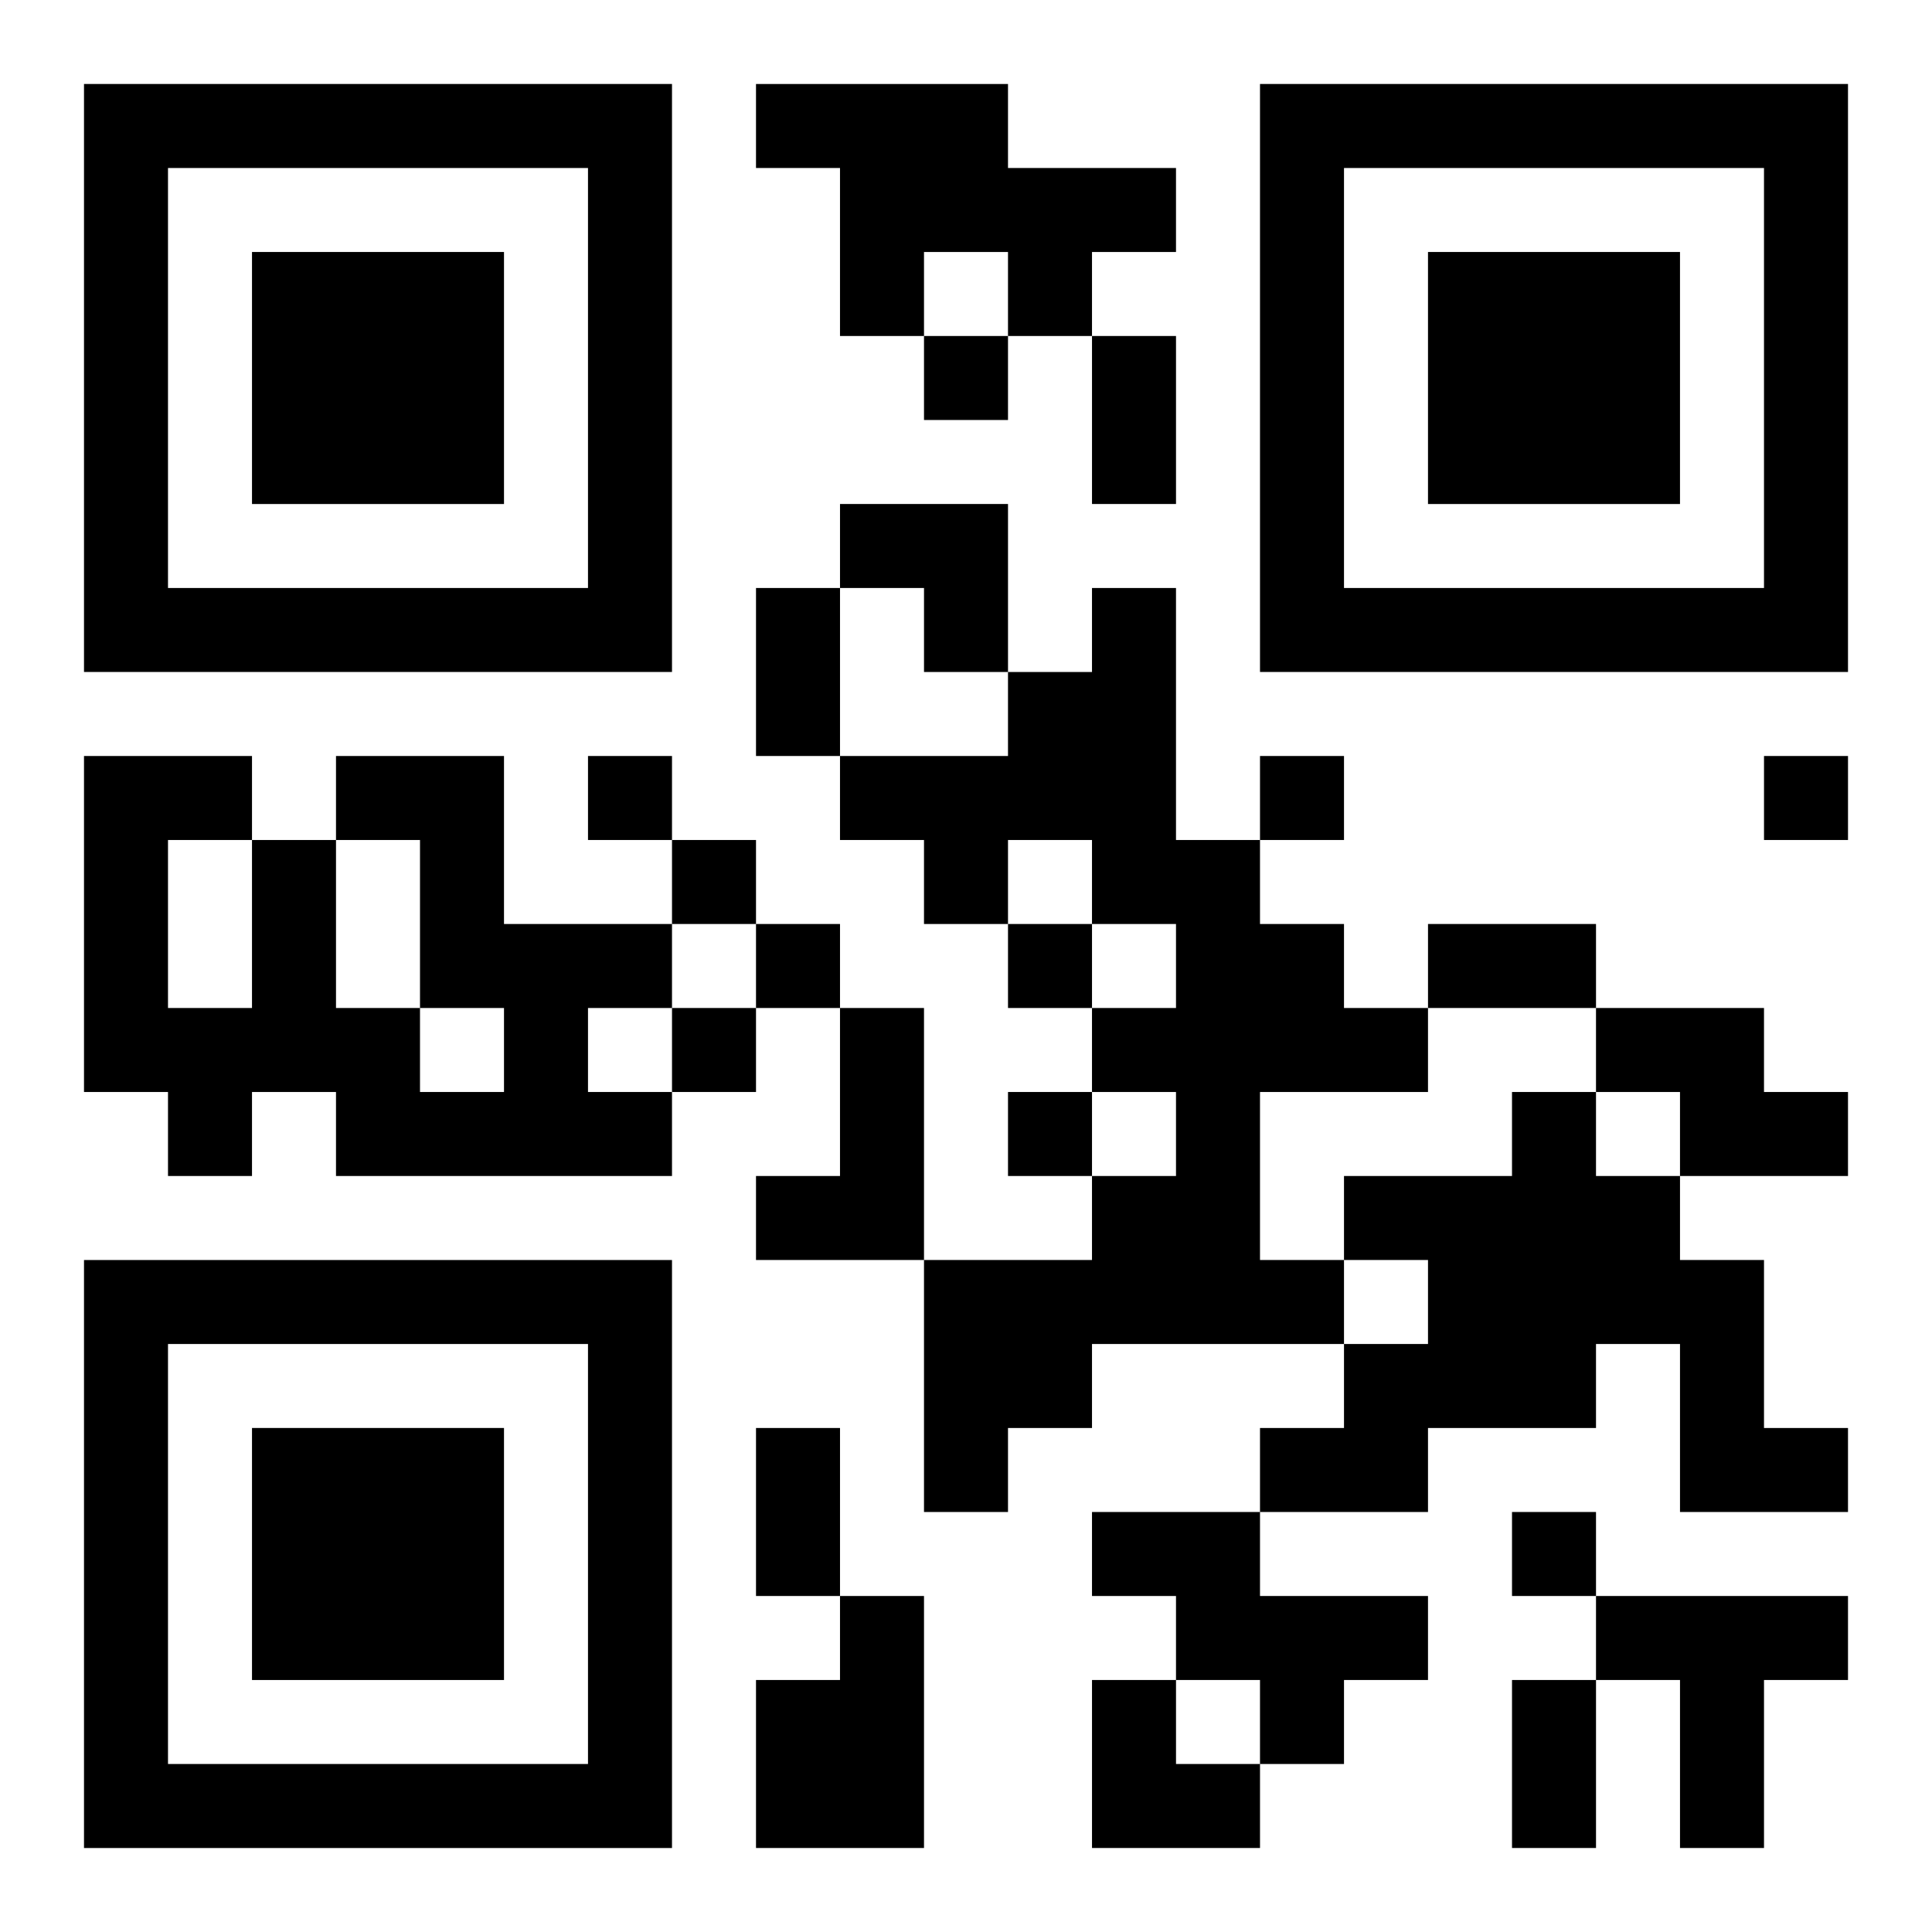
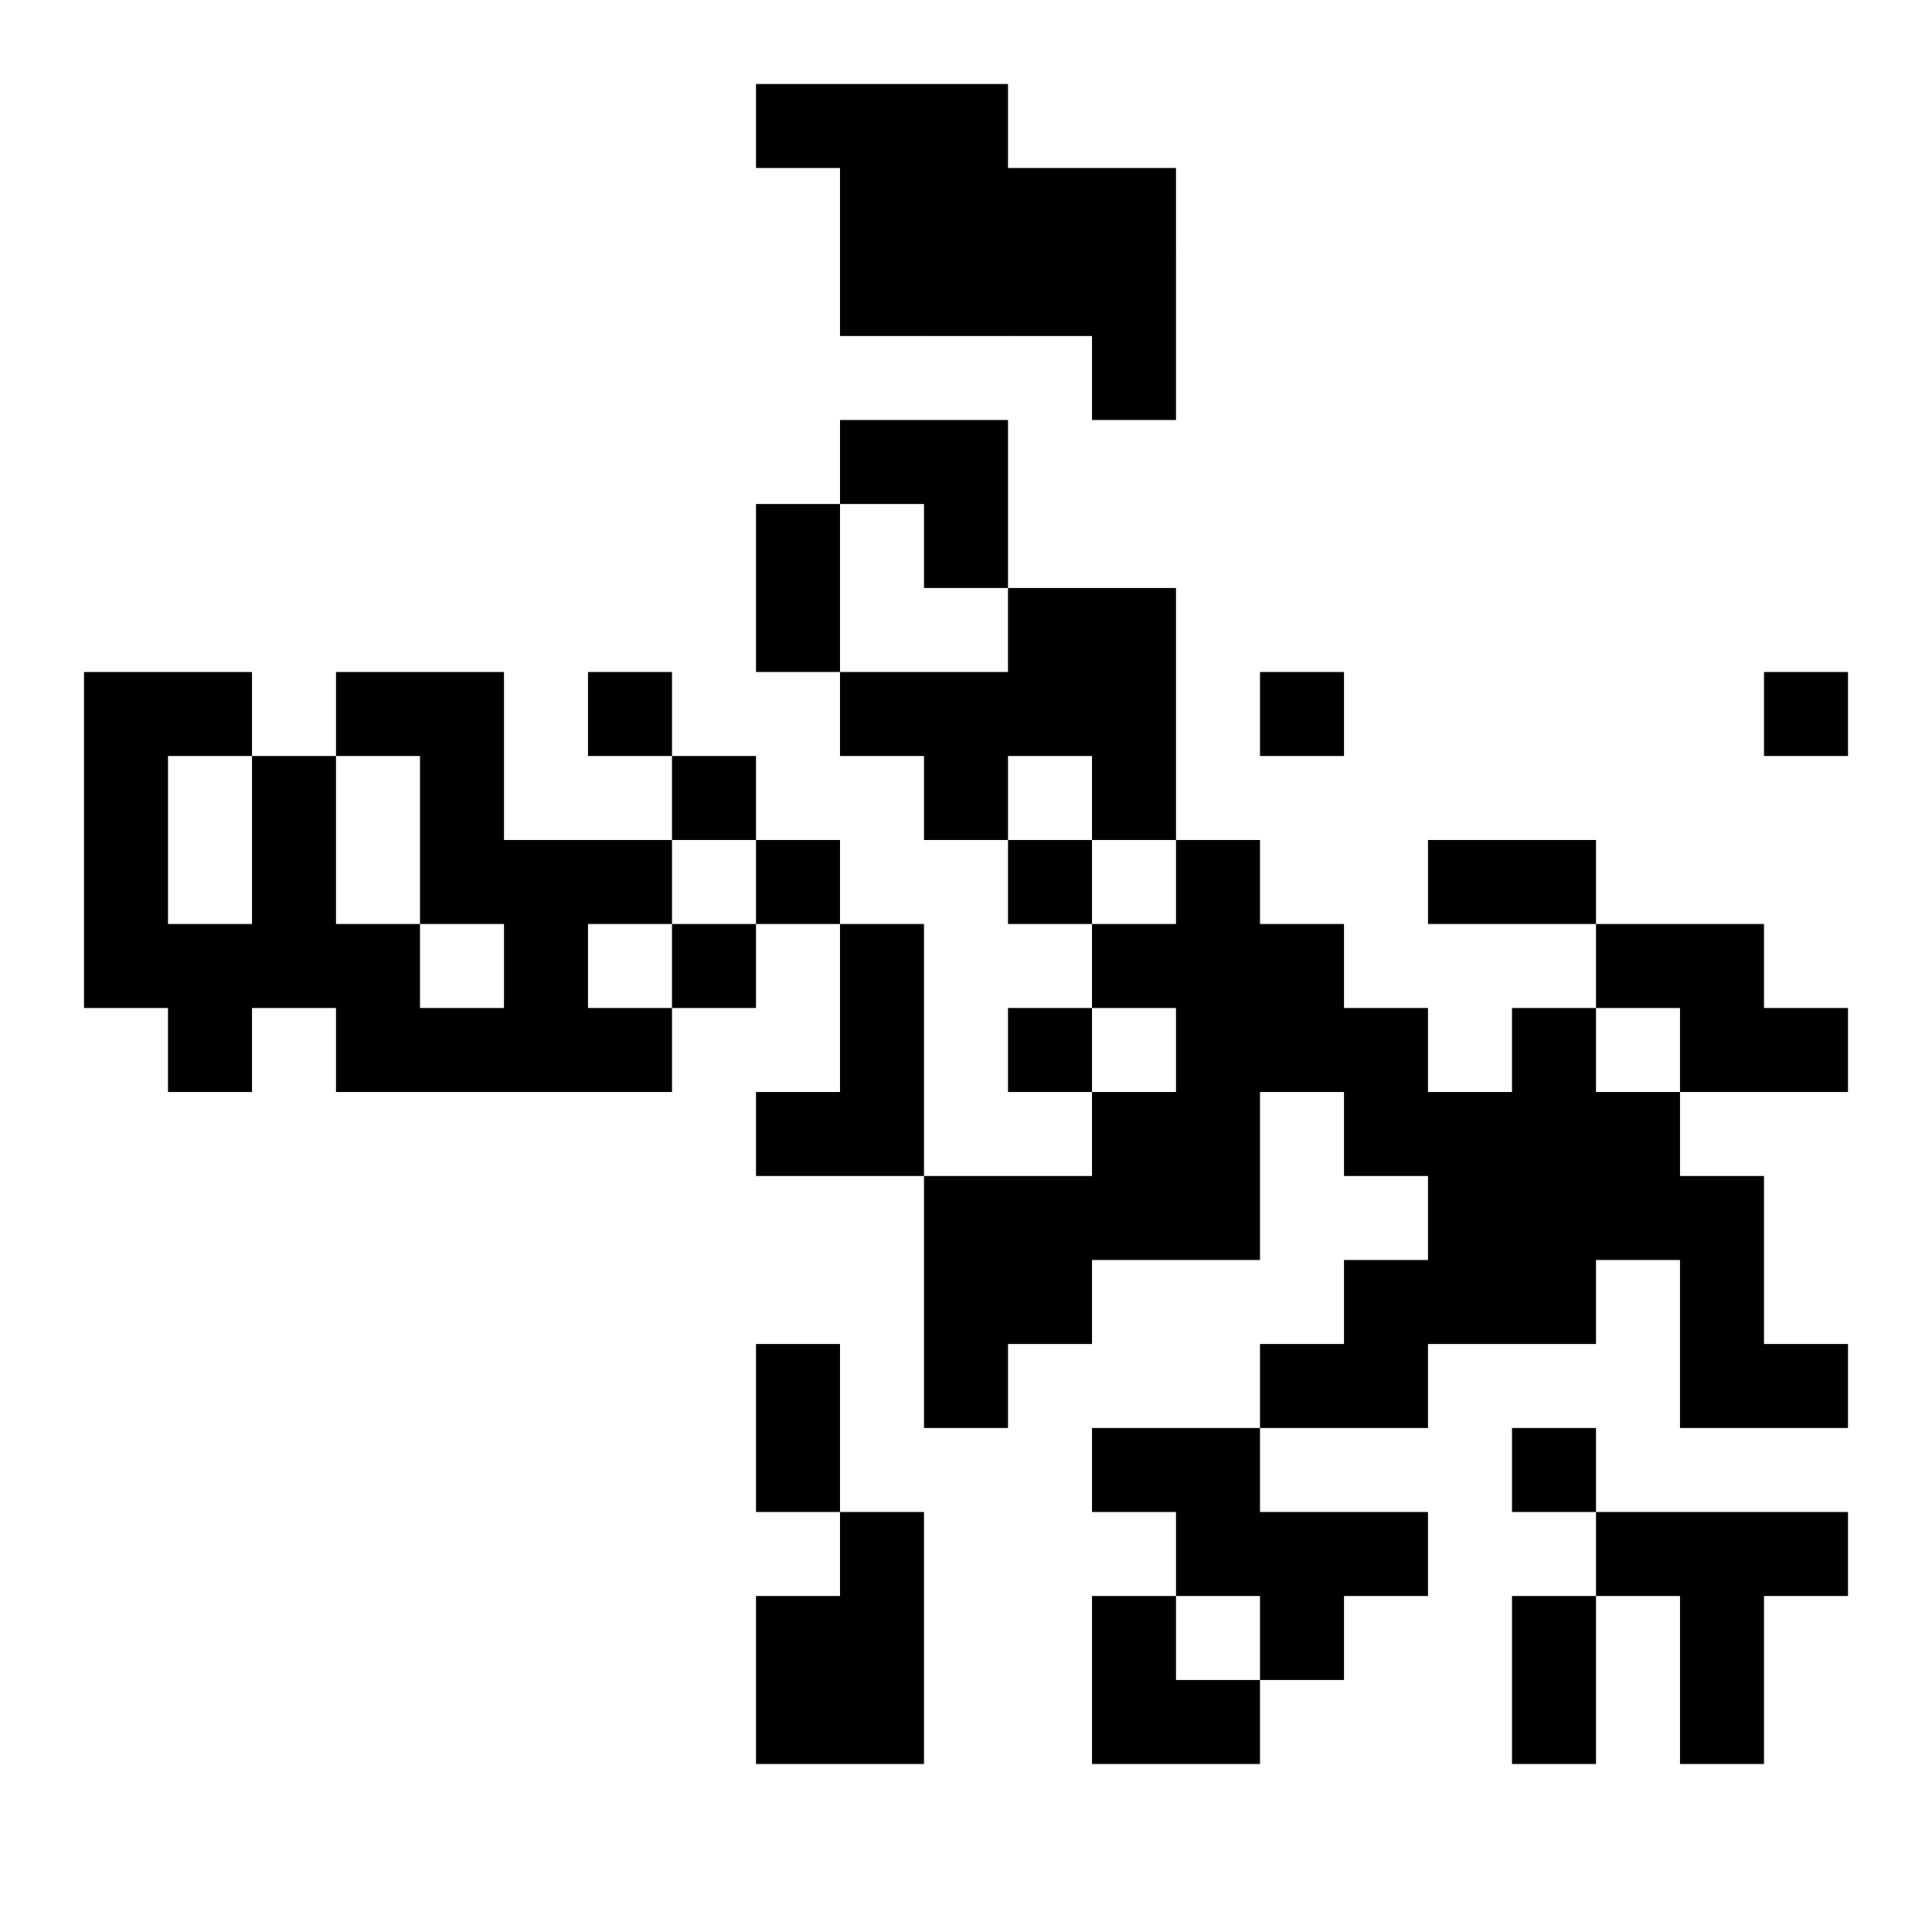
<svg xmlns="http://www.w3.org/2000/svg" xmlns:xlink="http://www.w3.org/1999/xlink" width="250" height="250" baseProfile="full" version="1.1" viewBox="-1 -1 23 23">
  <symbol id="a">
-     <path d="m0 7v7h7v-7h-7zm1 1h5v5h-5v-5zm1 1v3h3v-3h-3z" />
-   </symbol>
+     </symbol>
  <use y="-7" xlink:href="#a" />
  <use y="7" xlink:href="#a" />
  <use x="14" y="-7" xlink:href="#a" />
-   <path d="m8 0h3v1h2v1h-1v1h-1v-1h-1v1h-1v-2h-1v-1m4 6h1v3h1v1h1v1h1v1h-2v2h1v1h-3v1h-1v1h-1v-3h2v-1h1v-1h-1v-1h1v-1h-1v-1h-1v1h-1v-1h-1v-1h2v-1h1v-1m-9 2h2v2h2v1h-1v1h1v1h-4v-1h-1v1h-1v-1h-1v-4h2v1h1v2h1v1h1v-1h-1v-2h-1v-1m-2 1v2h1v-2h-1m8 2h1v3h-2v-1h1v-2m9 0h2v1h1v1h-2v-1h-1v-1m-1 1h1v1h1v1h1v2h1v1h-2v-2h-1v1h-2v1h-2v-1h1v-1h1v-1h-1v-1h2v-1m-5 5h2v1h2v1h-1v1h-1v-1h-1v-1h-1v-1m-3 1h1v3h-2v-2h1v-1m9 0h3v1h-1v2h-1v-2h-1v-1m-8-15v1h1v-1h-1m-4 5v1h1v-1h-1m8 0v1h1v-1h-1m6 0v1h1v-1h-1m-13 1v1h1v-1h-1m1 1v1h1v-1h-1m3 0v1h1v-1h-1m-4 1v1h1v-1h-1m4 1v1h1v-1h-1m6 5v1h1v-1h-1m-5-14h1v2h-1v-2m-4 3h1v2h-1v-2m8 4h2v1h-2v-1m-8 6h1v2h-1v-2m9 3h1v2h-1v-2m-8-14h2v2h-1v-1h-1zm3 14h1v1h1v1h-2z" />
+   <path d="m8 0h3v1h2v1h-1v1h-1v-1h-1v1h-1v-2h-1v-1m4 6h1v3h1v1h1v1h1v1h-2v2h1h-3v1h-1v1h-1v-3h2v-1h1v-1h-1v-1h1v-1h-1v-1h-1v1h-1v-1h-1v-1h2v-1h1v-1m-9 2h2v2h2v1h-1v1h1v1h-4v-1h-1v1h-1v-1h-1v-4h2v1h1v2h1v1h1v-1h-1v-2h-1v-1m-2 1v2h1v-2h-1m8 2h1v3h-2v-1h1v-2m9 0h2v1h1v1h-2v-1h-1v-1m-1 1h1v1h1v1h1v2h1v1h-2v-2h-1v1h-2v1h-2v-1h1v-1h1v-1h-1v-1h2v-1m-5 5h2v1h2v1h-1v1h-1v-1h-1v-1h-1v-1m-3 1h1v3h-2v-2h1v-1m9 0h3v1h-1v2h-1v-2h-1v-1m-8-15v1h1v-1h-1m-4 5v1h1v-1h-1m8 0v1h1v-1h-1m6 0v1h1v-1h-1m-13 1v1h1v-1h-1m1 1v1h1v-1h-1m3 0v1h1v-1h-1m-4 1v1h1v-1h-1m4 1v1h1v-1h-1m6 5v1h1v-1h-1m-5-14h1v2h-1v-2m-4 3h1v2h-1v-2m8 4h2v1h-2v-1m-8 6h1v2h-1v-2m9 3h1v2h-1v-2m-8-14h2v2h-1v-1h-1zm3 14h1v1h1v1h-2z" />
</svg>